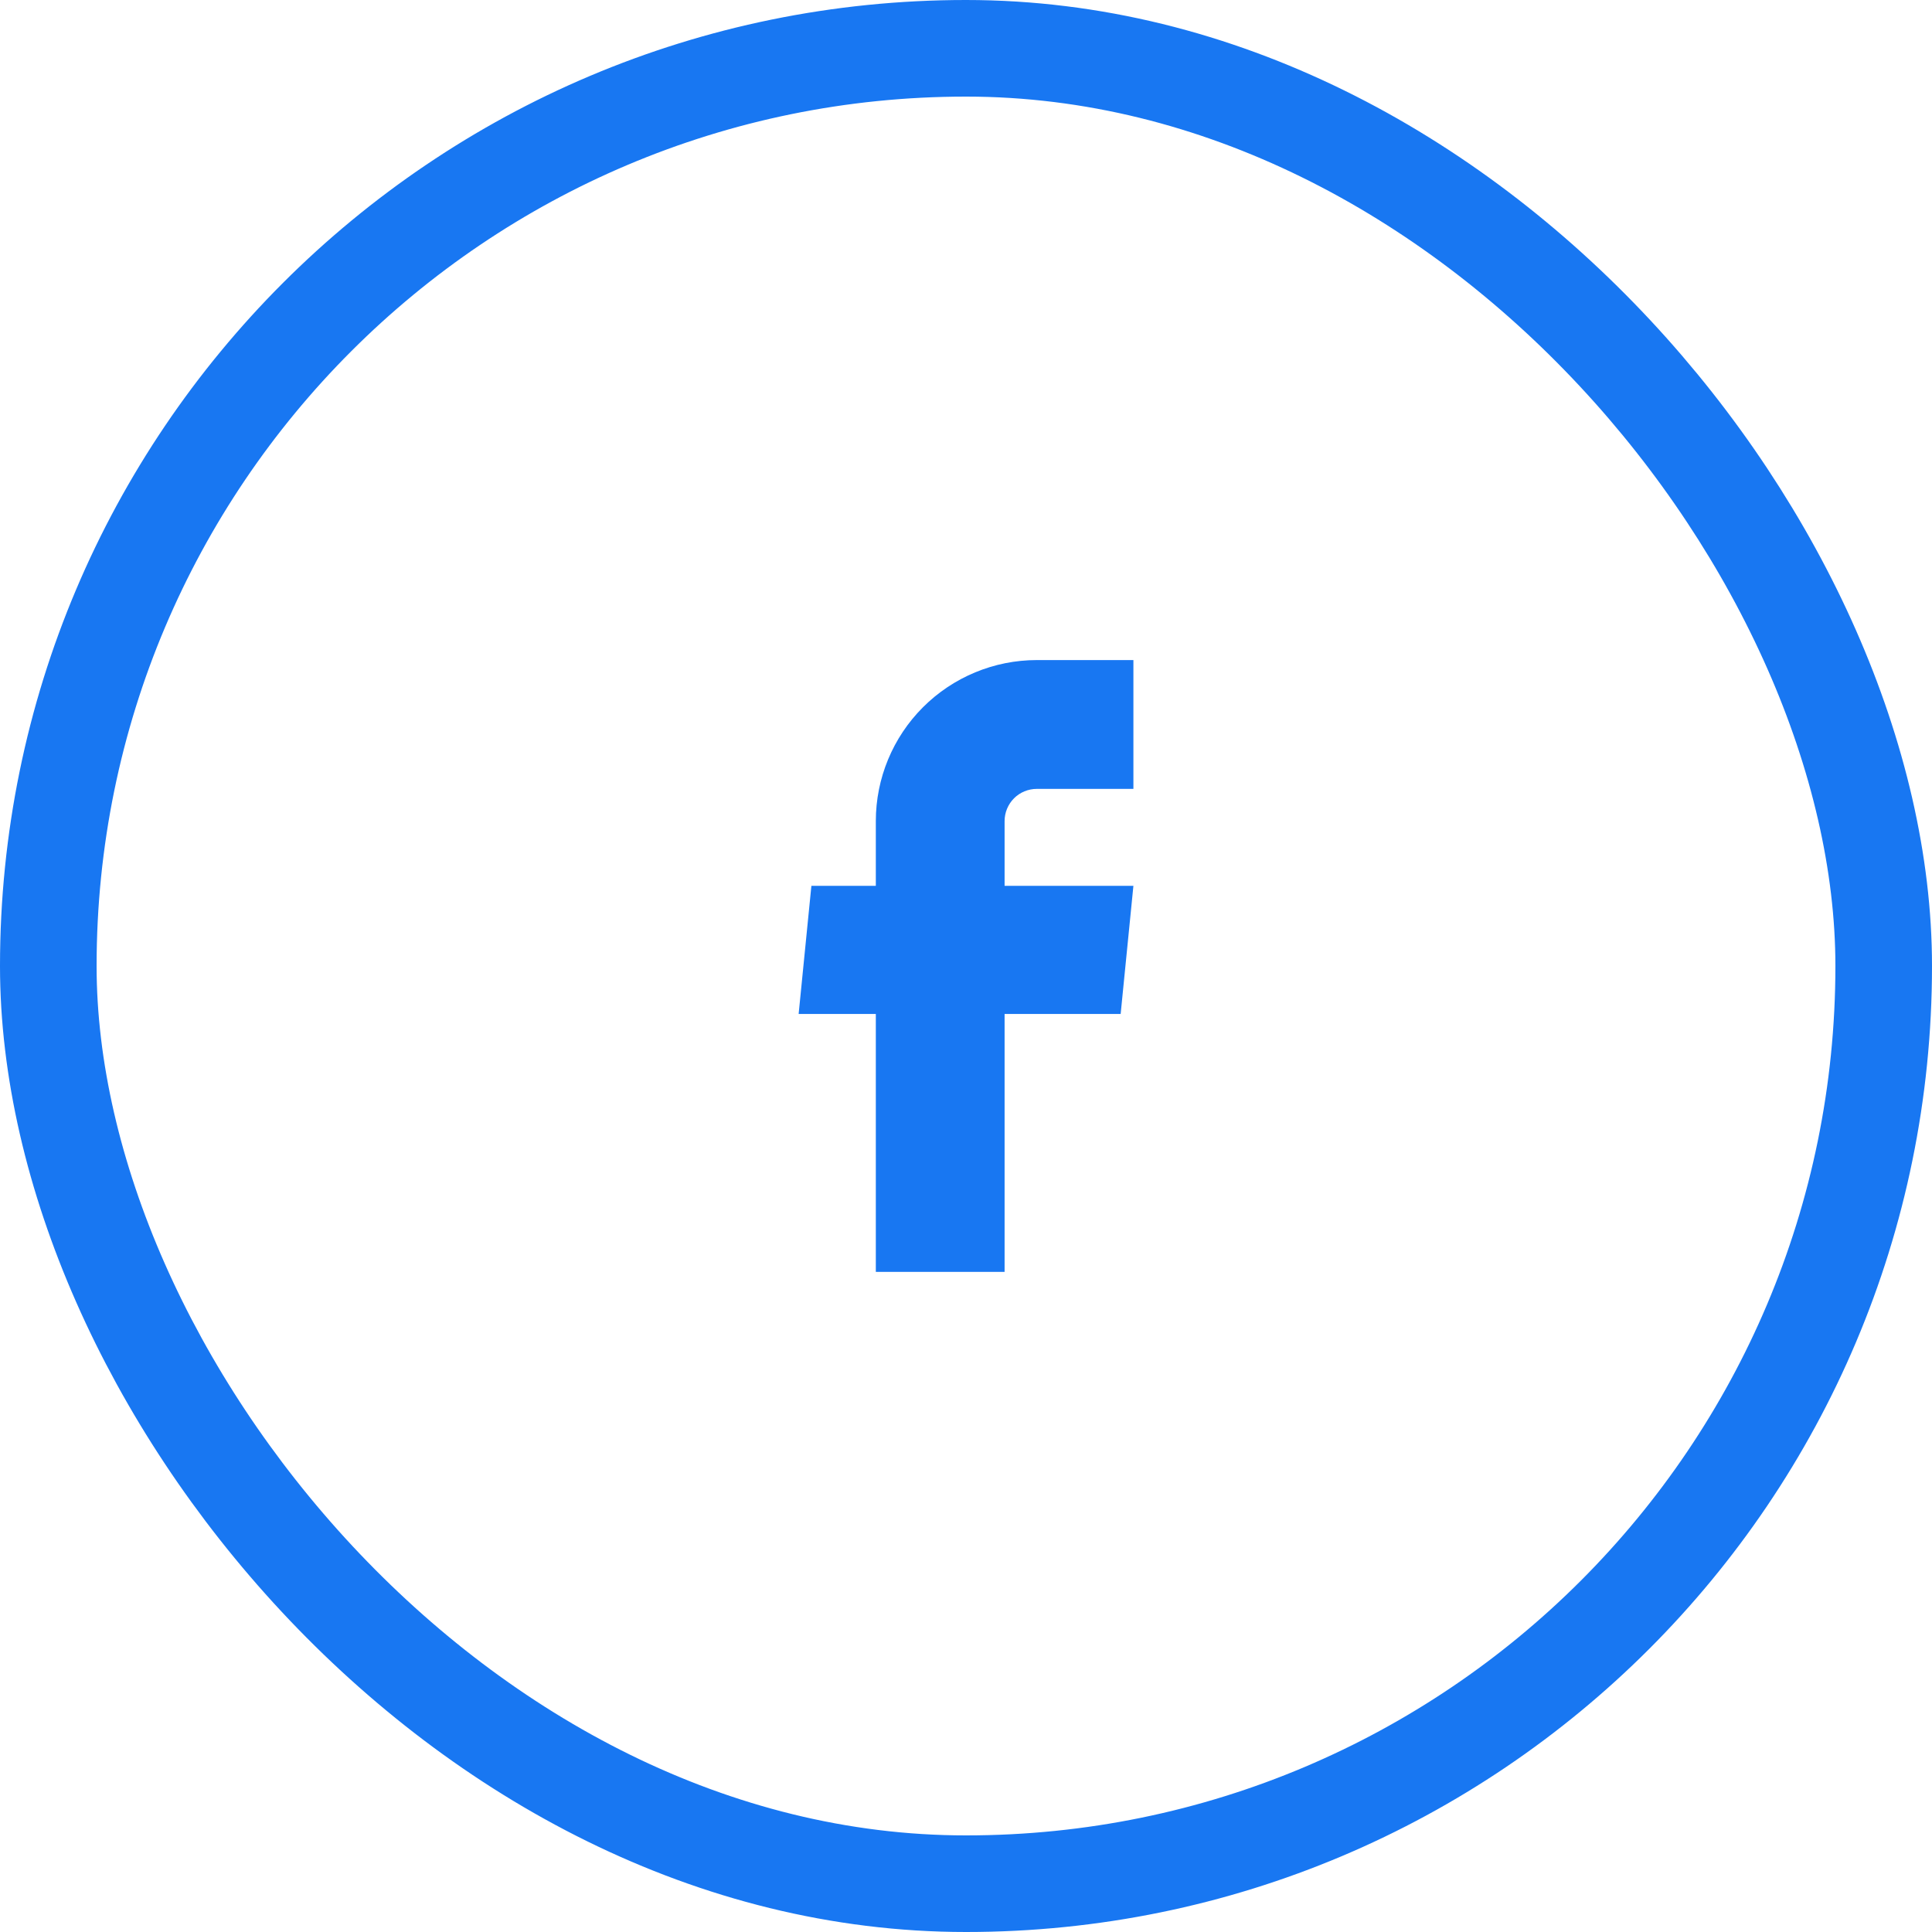
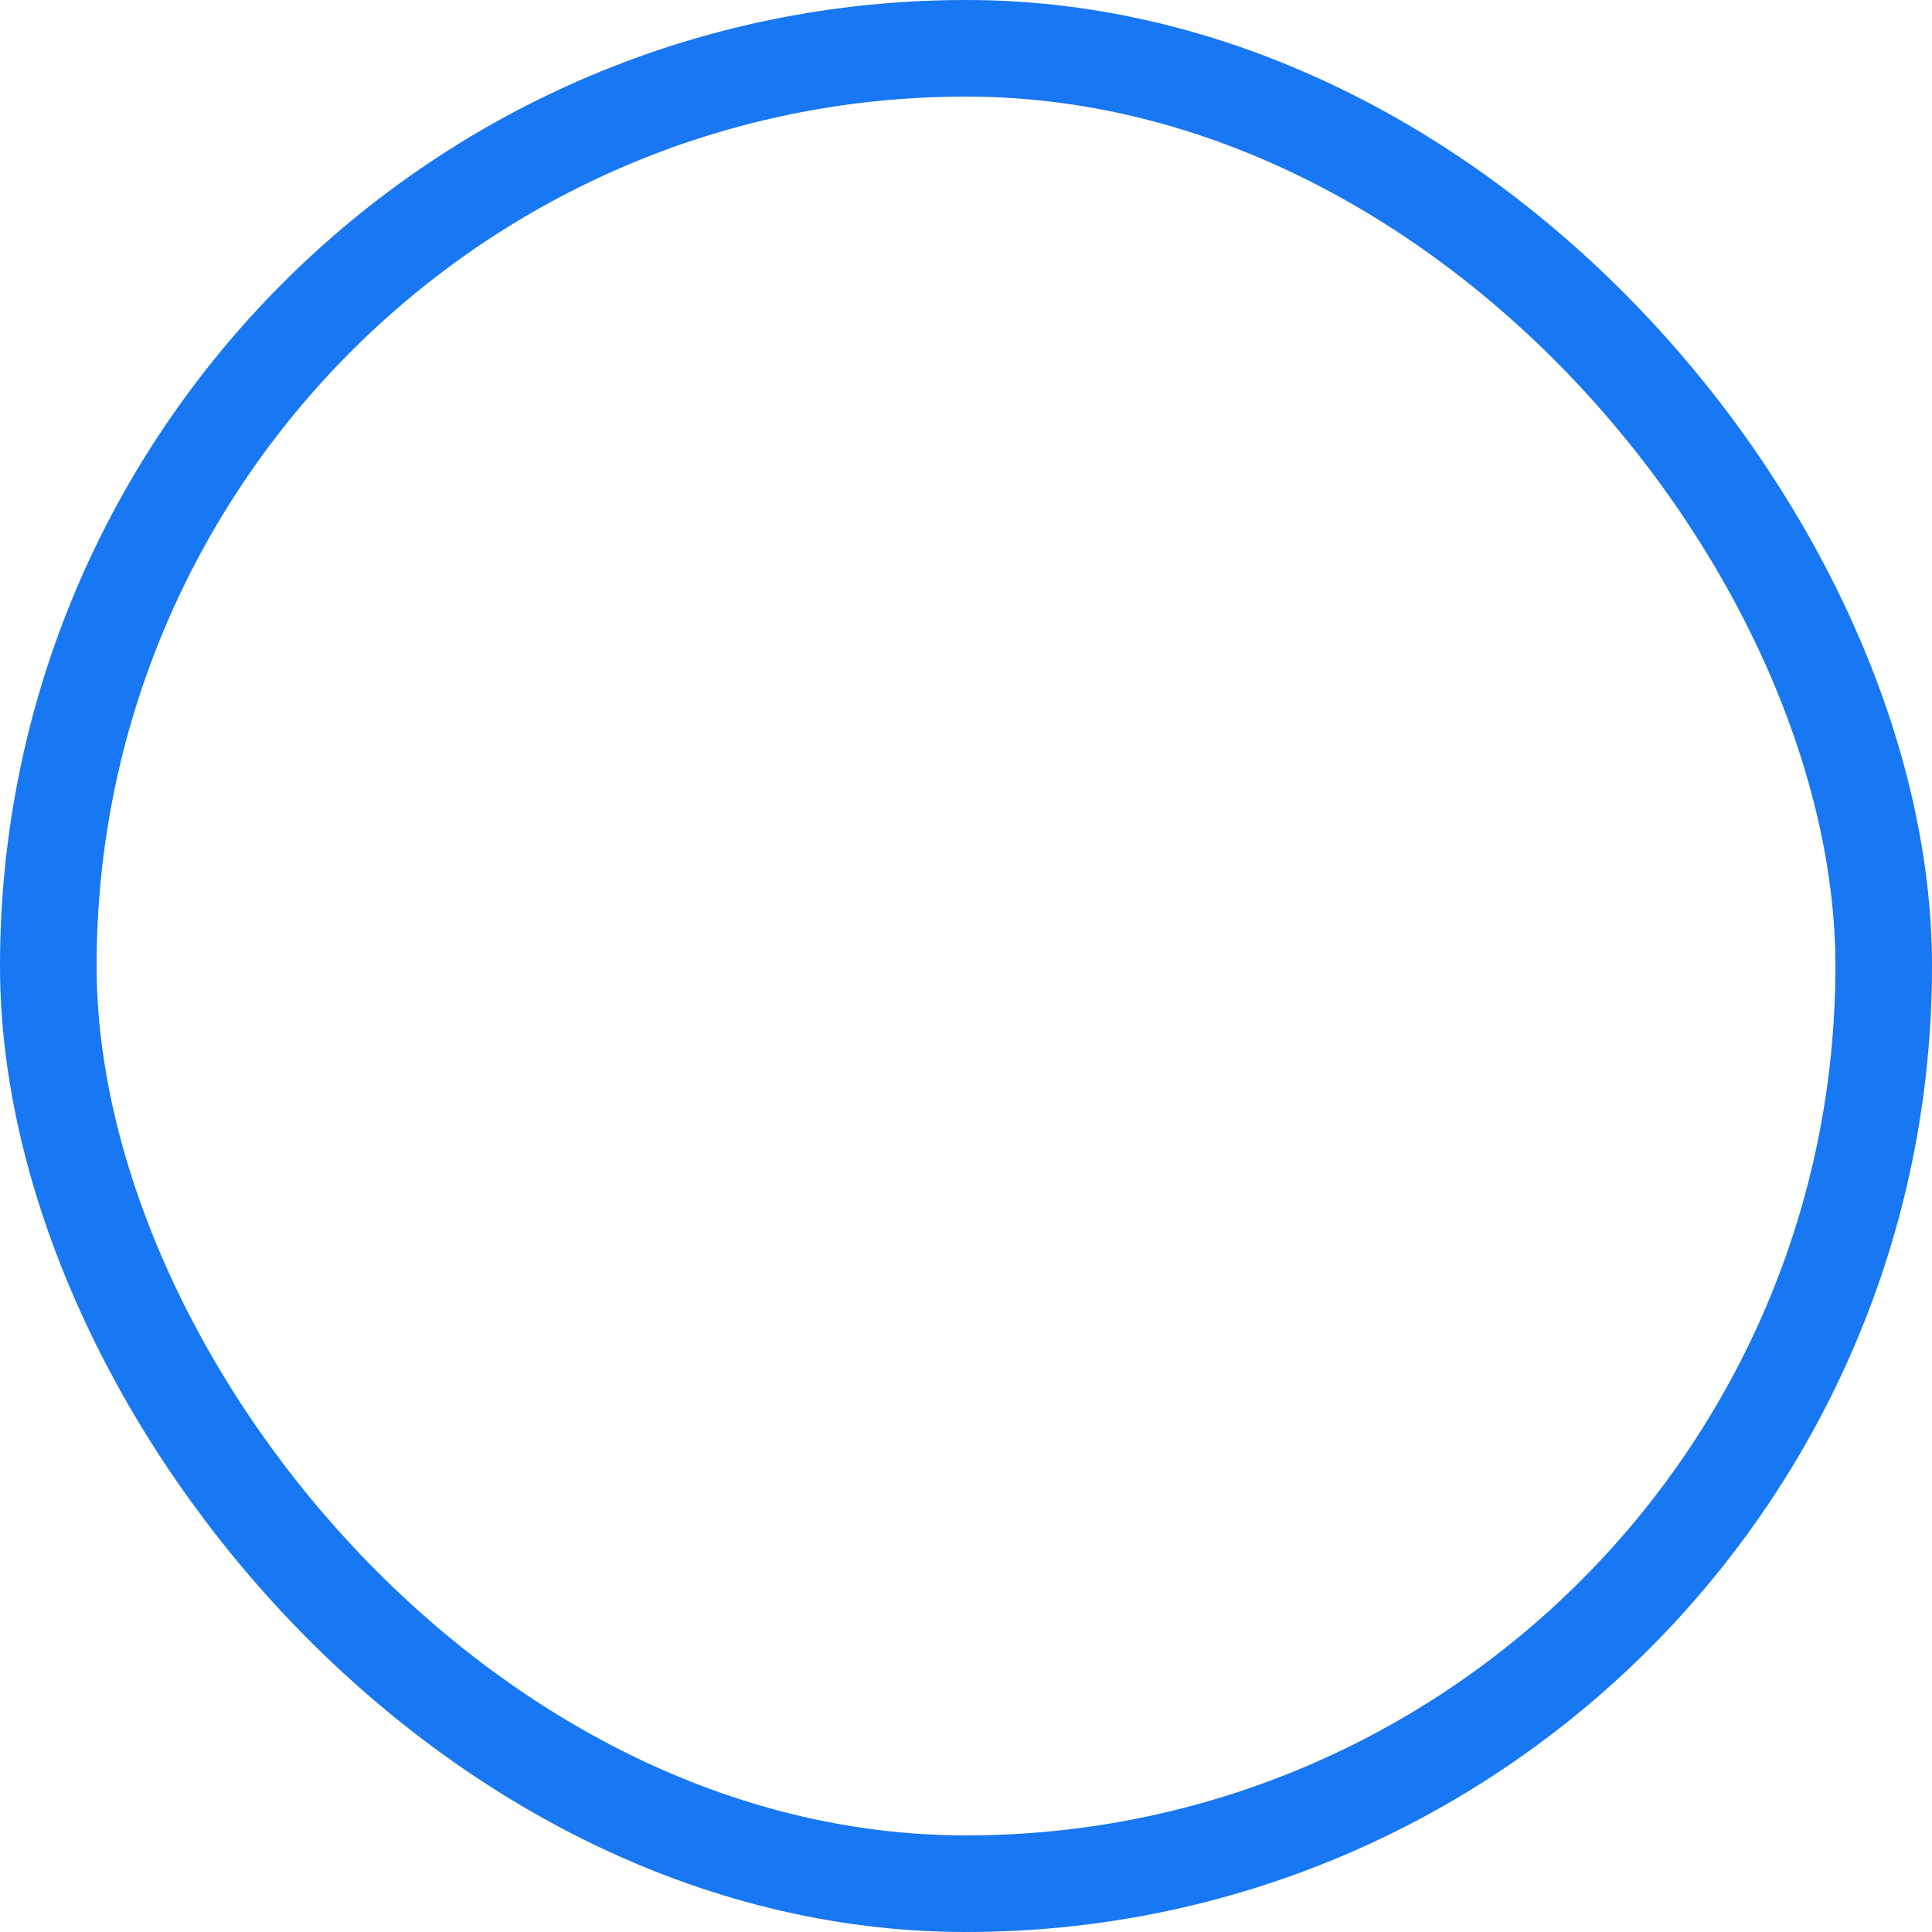
<svg xmlns="http://www.w3.org/2000/svg" width="40" height="40" viewBox="0 0 40 40" fill="none">
  <rect x="1" y="1" width="38" height="38" rx="19" stroke="#1877F2" stroke-width="2" />
-   <path d="M18.133 26.333H20.799V20.993H23.202L23.466 18.34H20.799V17C20.799 16.823 20.869 16.654 20.994 16.528C21.119 16.403 21.289 16.333 21.466 16.333H23.466V13.666H21.466C20.582 13.666 19.734 14.018 19.109 14.643C18.484 15.268 18.133 16.116 18.133 17V18.34H16.799L16.535 20.993H18.133V26.333Z" fill="#1877F2" />
</svg>